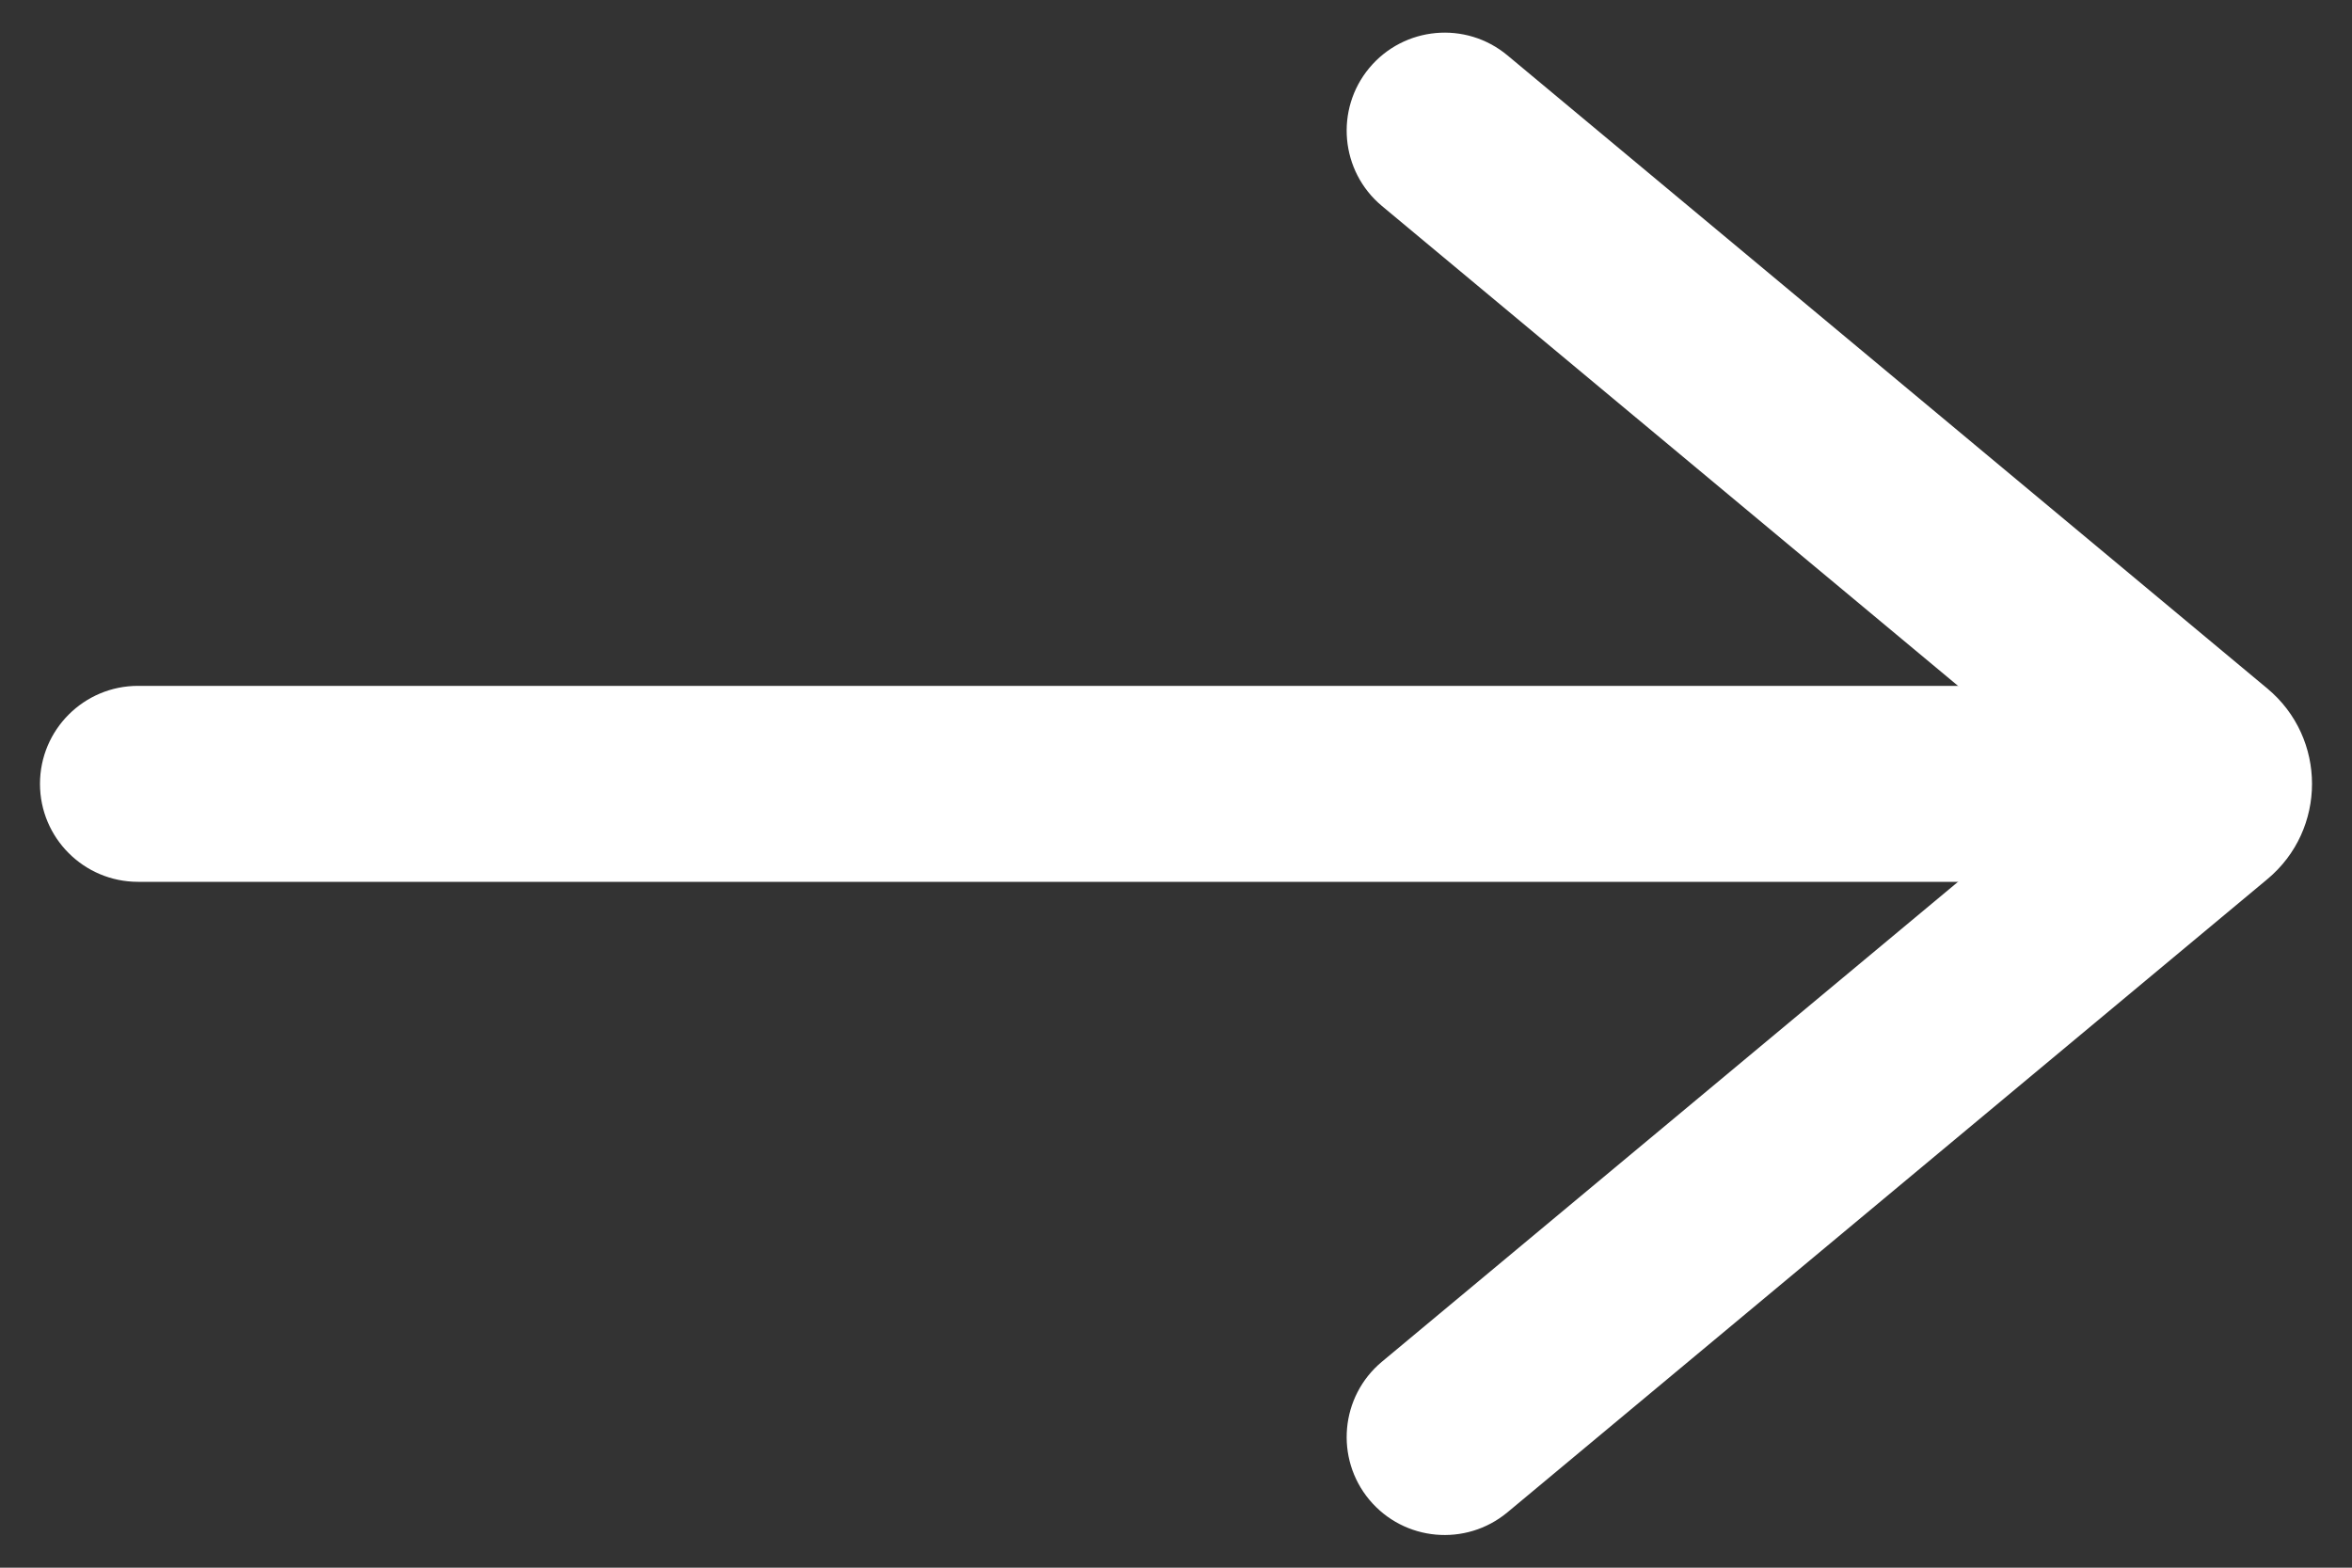
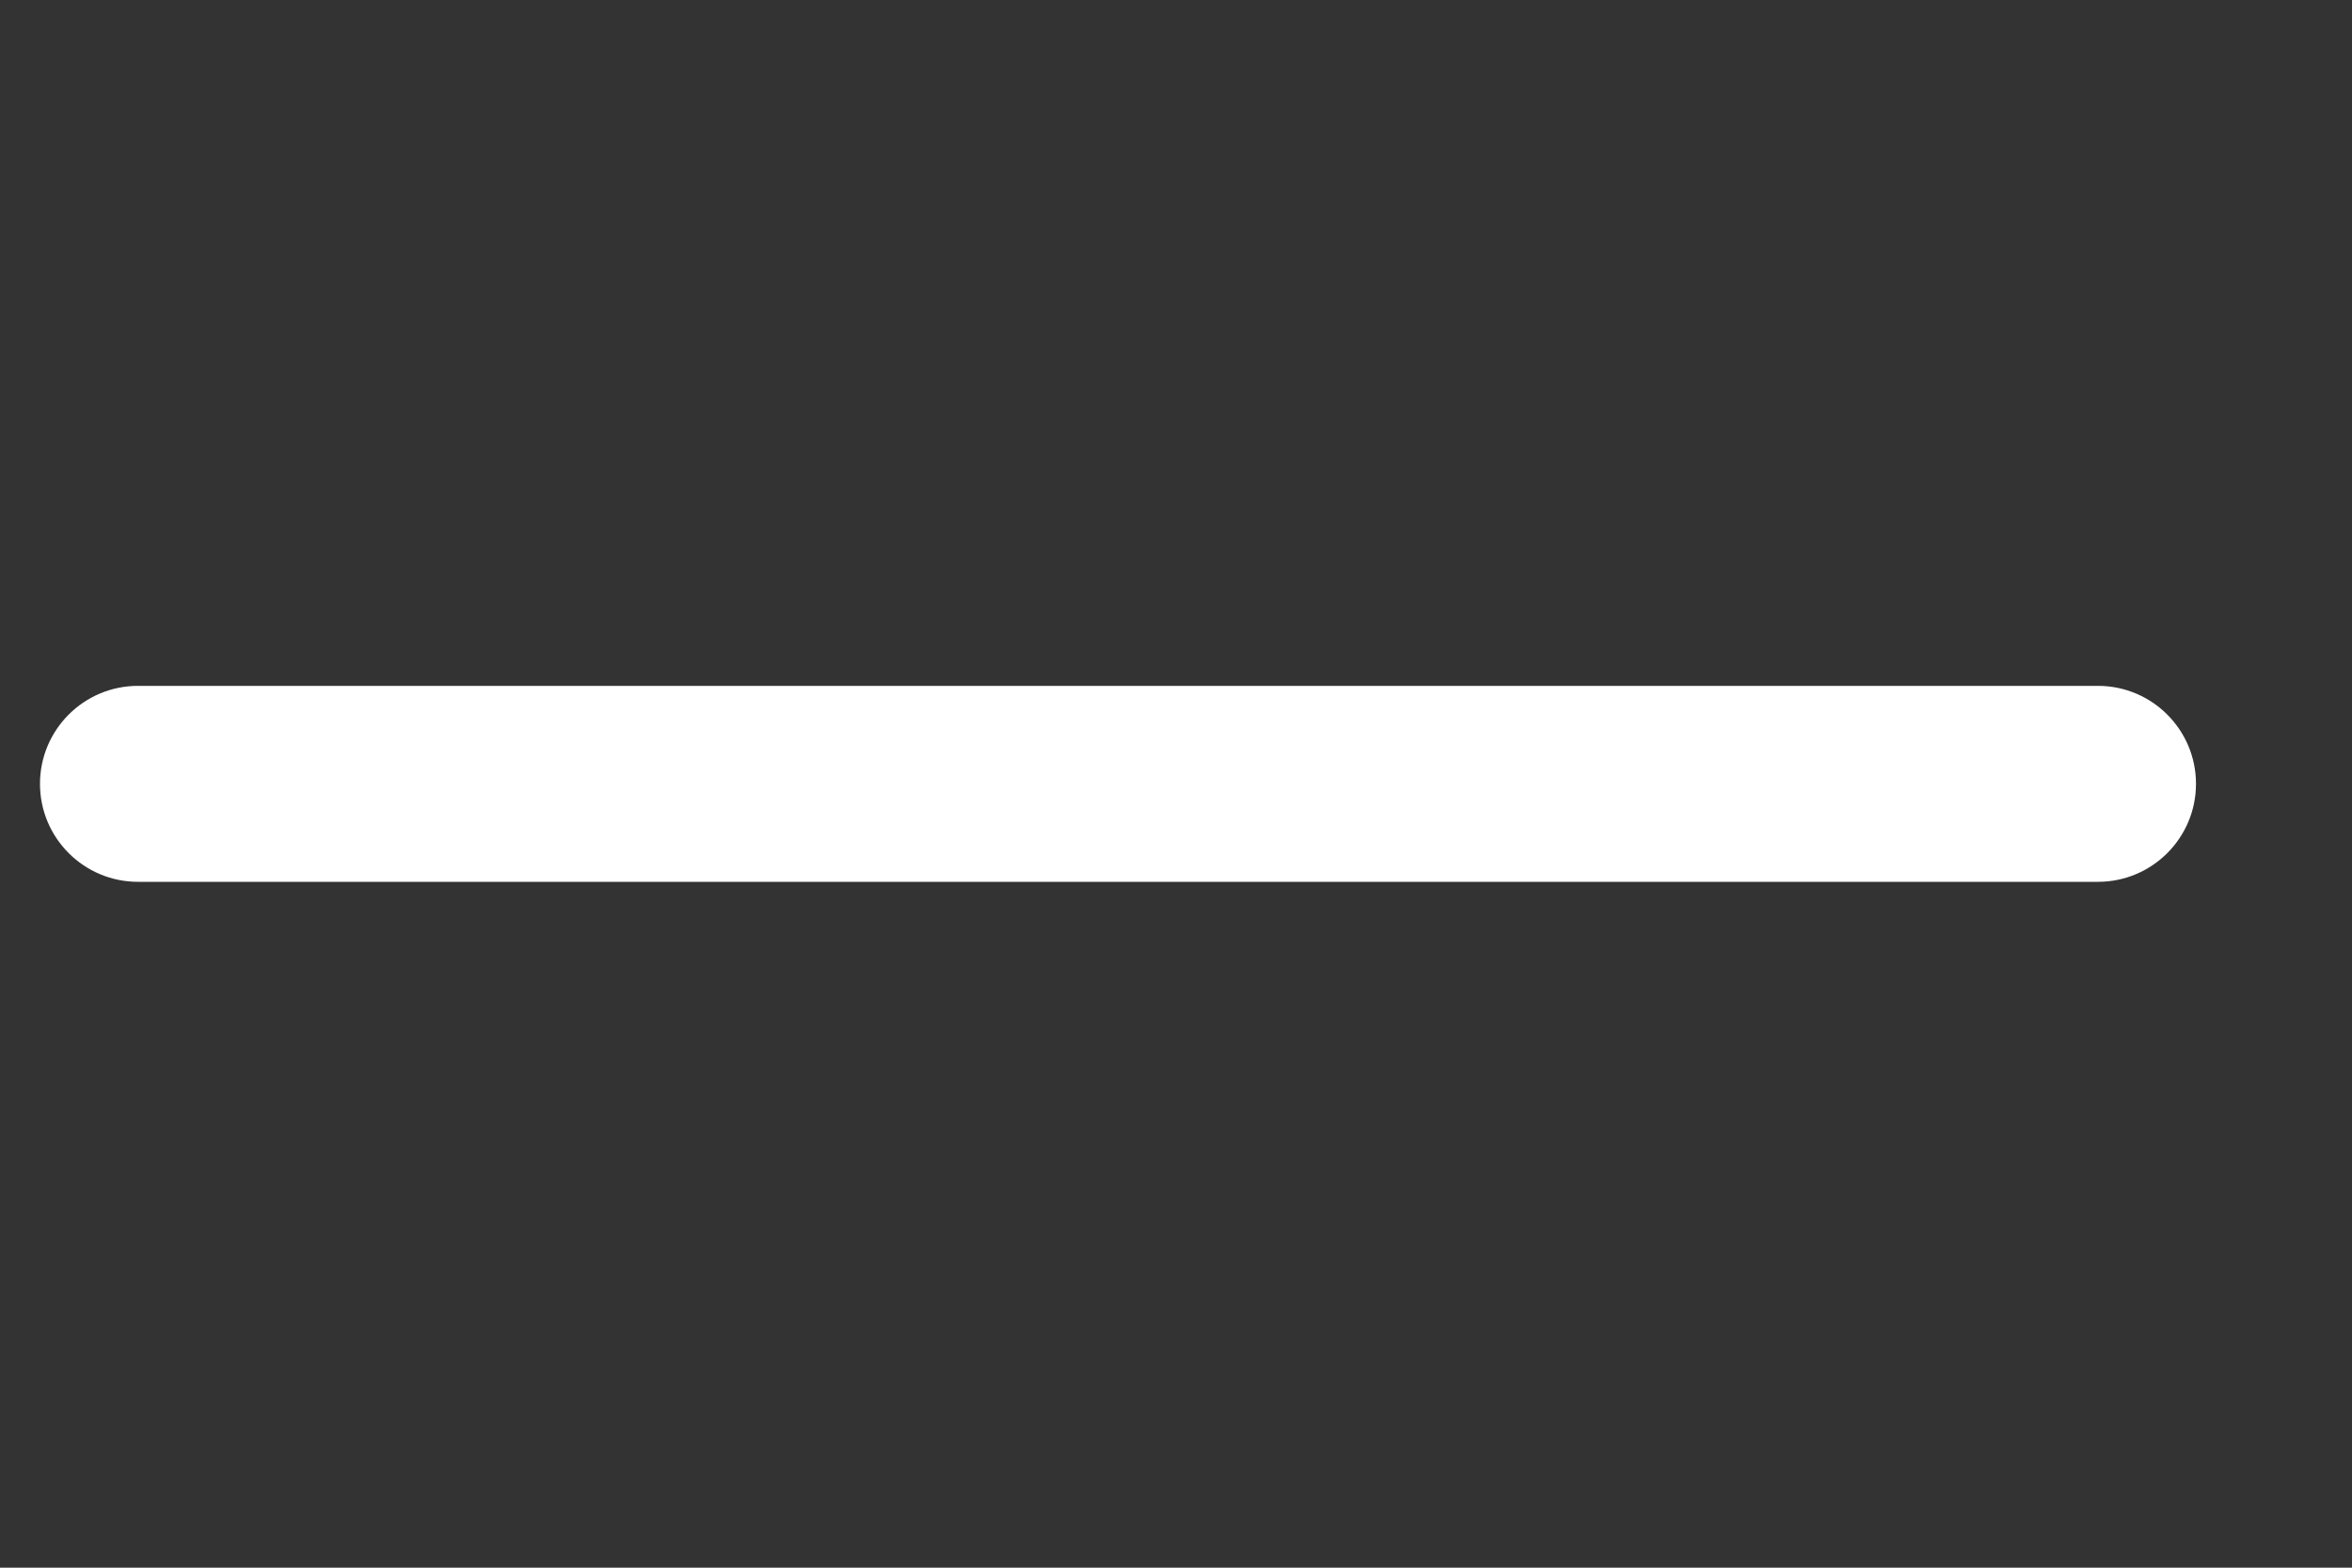
<svg xmlns="http://www.w3.org/2000/svg" width="24" height="16" viewBox="0 0 24 16" fill="none">
  <rect x="0" y="0" width="24" height="16" fill="#333333" stroke="none" />
  <path fill-rule="evenodd" clip-rule="evenodd" d="M0.408 8C0.408 7.448 0.856 7 1.408 7H21.408C21.96 7 22.408 7.448 22.408 8C22.408 8.552 21.96 9 21.408 9H1.408C0.856 9 0.408 8.552 0.408 8Z" fill="white" />
-   <path fill-rule="evenodd" clip-rule="evenodd" d="M21.18 8L14.101 13.898C13.677 14.252 13.62 14.883 13.973 15.307C14.327 15.731 14.957 15.788 15.382 15.435L23.136 8.973C23.744 8.467 23.744 7.533 23.136 7.027L15.382 0.565C14.957 0.211 14.327 0.269 13.973 0.693C13.62 1.117 13.677 1.748 14.101 2.102L21.18 8Z" fill="white" />
</svg>